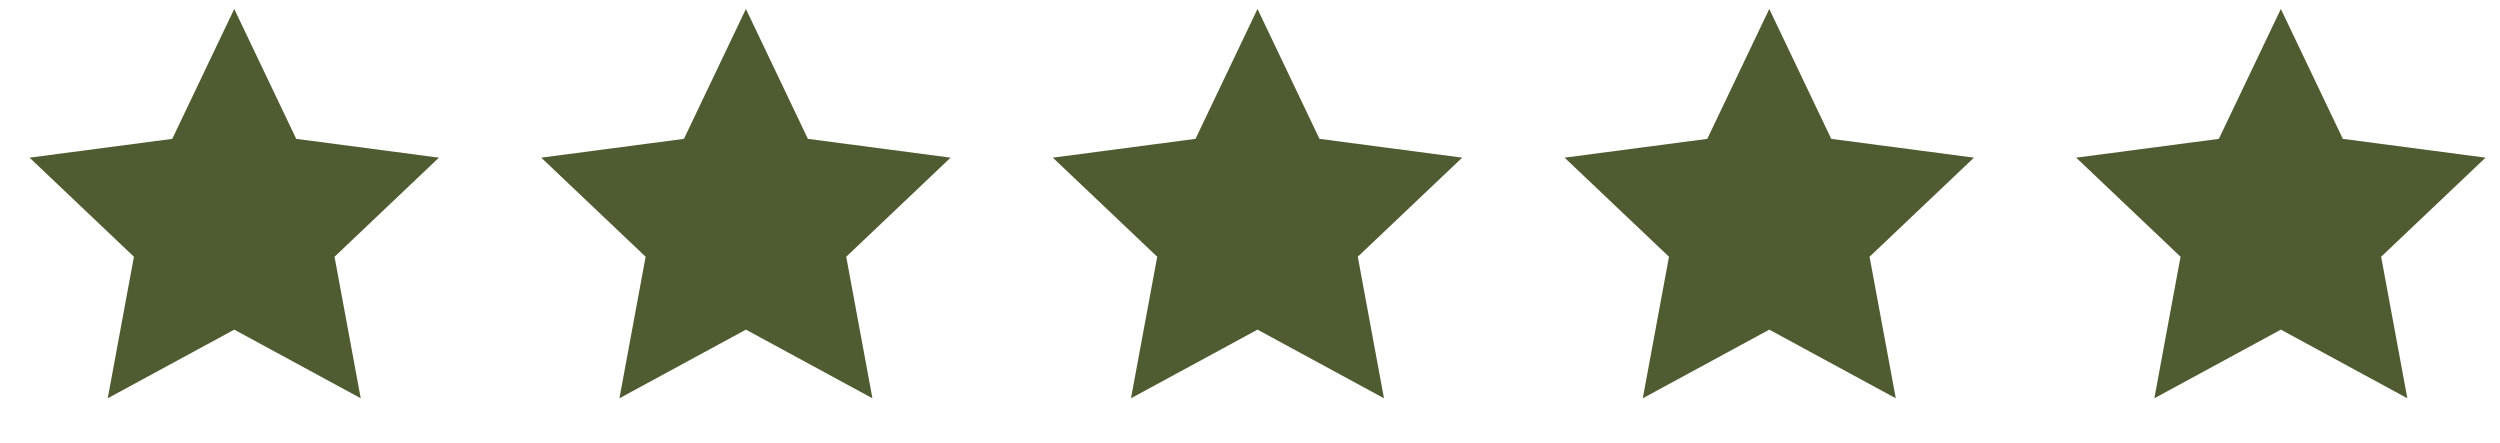
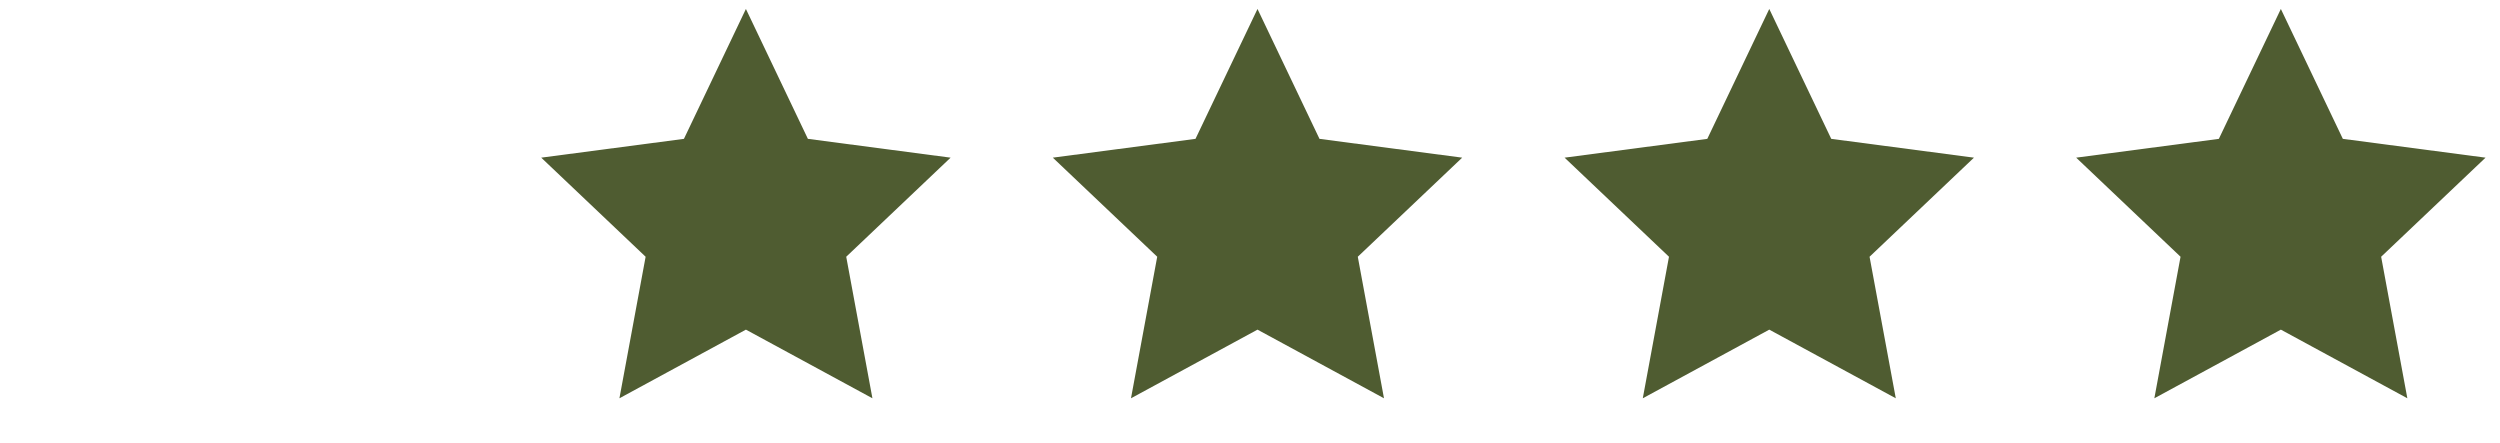
<svg xmlns="http://www.w3.org/2000/svg" width="96" height="17" viewBox="0 0 96 17" fill="none">
-   <path d="M8.995 0.344L11.375 5.332L16.855 6.054L12.846 9.859L13.852 15.294L8.995 12.658L4.137 15.294L5.143 9.859L1.135 6.054L6.615 5.332L8.995 0.344Z" fill="#4F5C31" />
  <path d="M28.643 0.344L31.023 5.332L36.503 6.054L32.495 9.859L33.501 15.294L28.643 12.658L23.786 15.294L24.792 9.859L20.783 6.054L26.263 5.332L28.643 0.344Z" fill="#4F5C31" />
  <path d="M48.288 0.344L50.668 5.332L56.148 6.054L52.139 9.859L53.145 15.294L48.288 12.658L43.43 15.294L44.437 9.859L40.428 6.054L45.907 5.332L48.288 0.344Z" fill="#4F5C31" />
  <path d="M67.94 0.344L70.32 5.332L75.8 6.054L71.791 9.859L72.798 15.294L67.94 12.658L63.083 15.294L64.089 9.859L60.08 6.054L65.56 5.332L67.94 0.344Z" fill="#4F5C31" />
  <path d="M87.585 0.344L89.965 5.332L95.445 6.054L91.436 9.859L92.442 15.294L87.585 12.658L82.727 15.294L83.733 9.859L79.725 6.054L85.204 5.332L87.585 0.344Z" fill="#4F5C31" />
</svg>